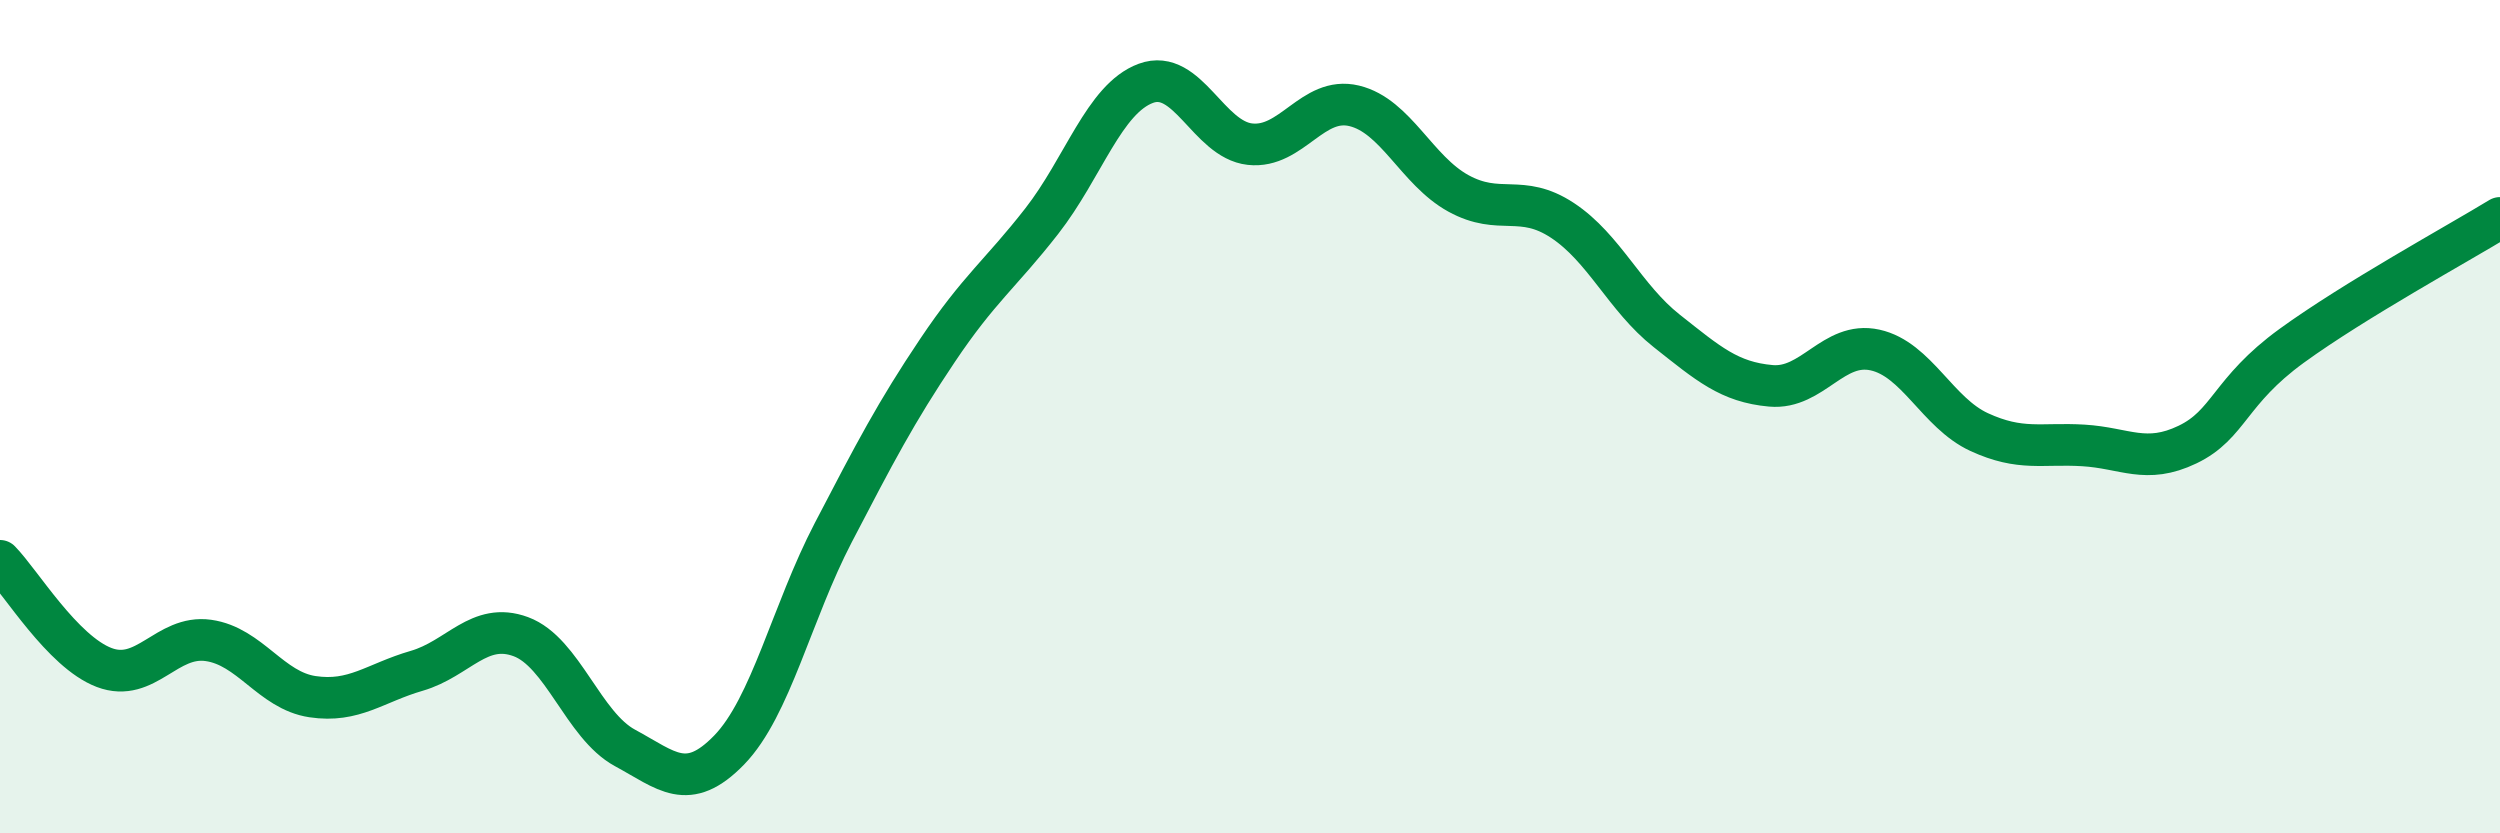
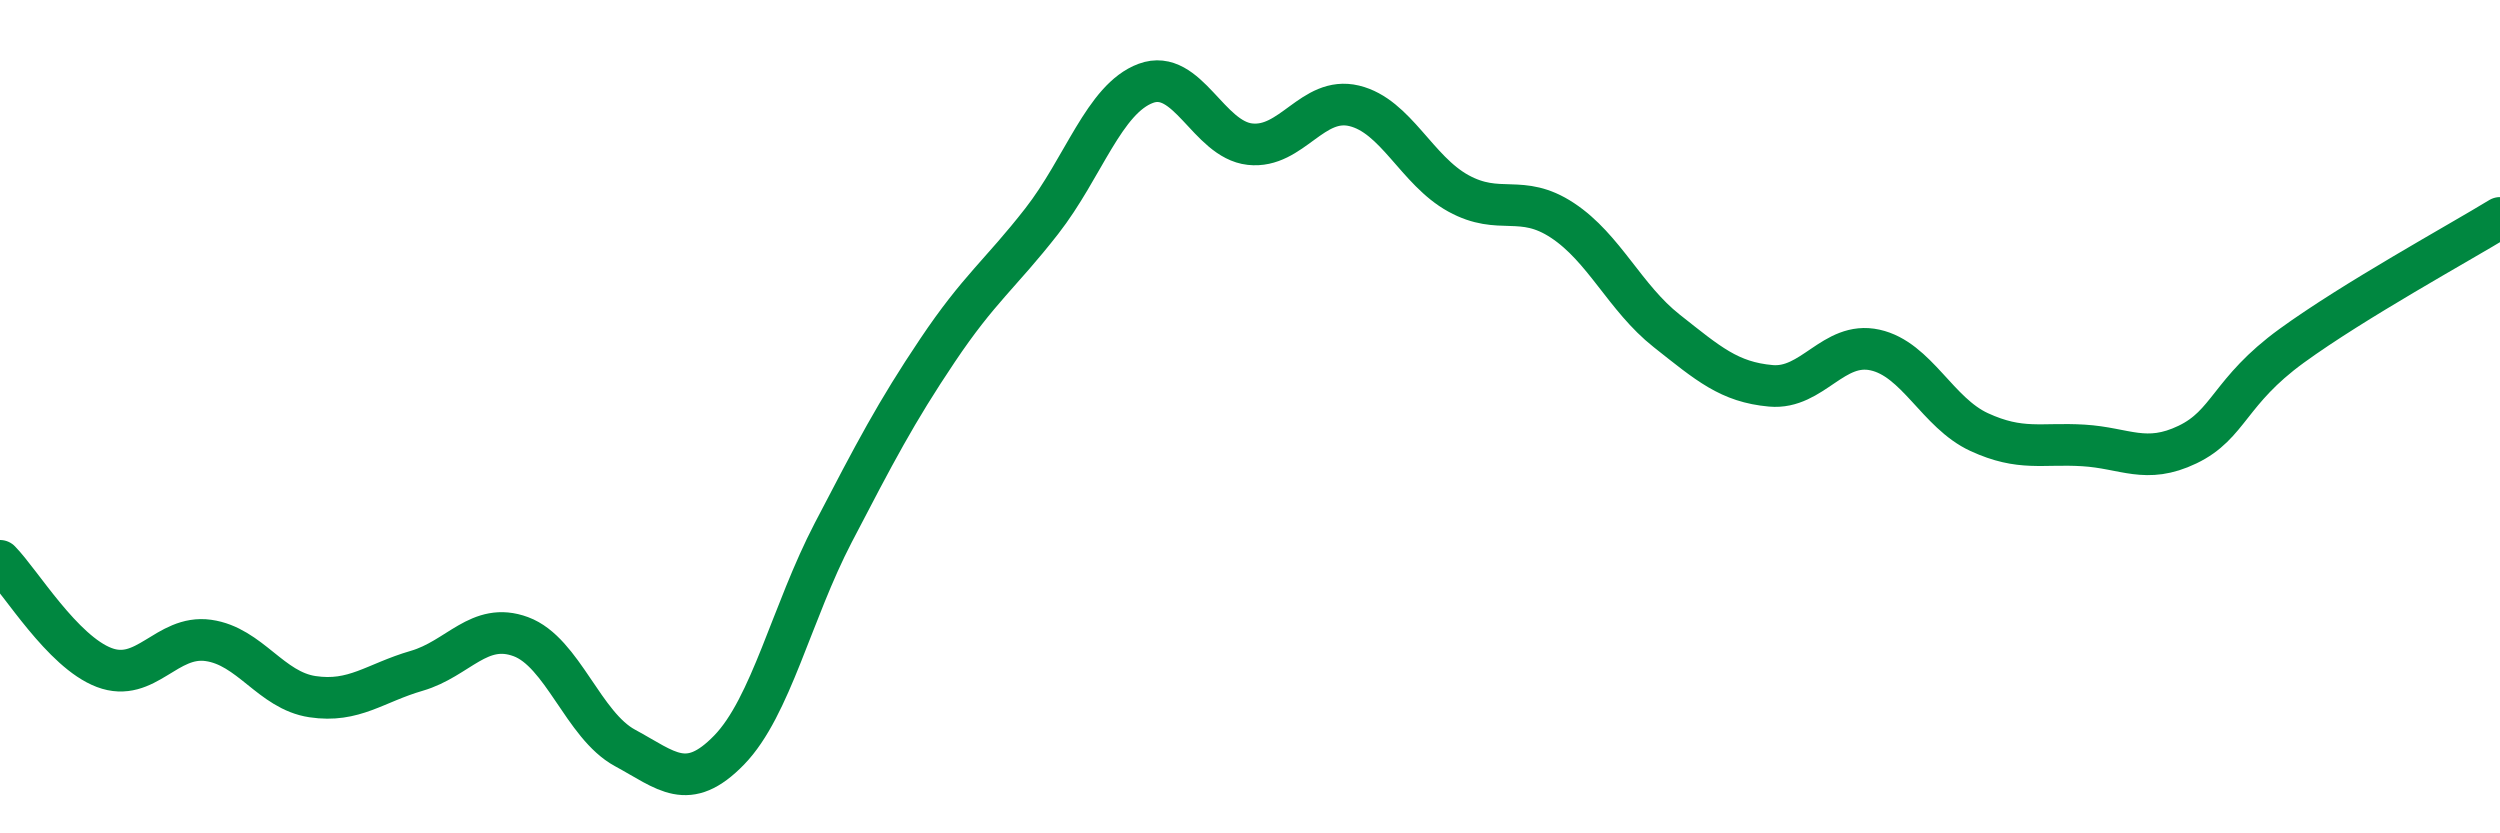
<svg xmlns="http://www.w3.org/2000/svg" width="60" height="20" viewBox="0 0 60 20">
-   <path d="M 0,13.46 C 0.5,13.97 1.5,15.64 2.5,16.02 C 3.5,16.4 4,15.23 5,15.37 C 6,15.51 6.5,16.57 7.5,16.72 C 8.5,16.87 9,16.39 10,16.1 C 11,15.81 11.5,14.91 12.5,15.28 C 13.5,15.65 14,17.41 15,17.95 C 16,18.49 16.5,19.03 17.5,18 C 18.5,16.97 19,14.7 20,12.78 C 21,10.86 21.5,9.9 22.5,8.41 C 23.5,6.92 24,6.59 25,5.31 C 26,4.03 26.5,2.37 27.5,2 C 28.5,1.63 29,3.35 30,3.46 C 31,3.57 31.5,2.3 32.5,2.54 C 33.5,2.78 34,4.09 35,4.64 C 36,5.19 36.5,4.63 37.5,5.29 C 38.5,5.95 39,7.15 40,7.94 C 41,8.73 41.5,9.17 42.5,9.26 C 43.5,9.35 44,8.18 45,8.4 C 46,8.62 46.5,9.91 47.5,10.37 C 48.5,10.83 49,10.63 50,10.69 C 51,10.75 51.5,11.15 52.5,10.67 C 53.5,10.19 53.5,9.39 55,8.3 C 56.5,7.21 59,5.84 60,5.23L60 20L0 20Z" fill="#008740" opacity="0.1" stroke-linecap="round" stroke-linejoin="round" />
  <path d="M 0,13.46 C 0.5,13.97 1.5,15.64 2.5,16.02 C 3.5,16.4 4,15.23 5,15.37 C 6,15.51 6.5,16.57 7.5,16.72 C 8.5,16.87 9,16.39 10,16.1 C 11,15.81 11.5,14.91 12.5,15.28 C 13.5,15.65 14,17.41 15,17.95 C 16,18.49 16.5,19.03 17.5,18 C 18.5,16.97 19,14.7 20,12.78 C 21,10.86 21.5,9.9 22.5,8.41 C 23.5,6.92 24,6.59 25,5.31 C 26,4.03 26.5,2.37 27.5,2 C 28.5,1.63 29,3.35 30,3.46 C 31,3.57 31.5,2.3 32.5,2.54 C 33.5,2.78 34,4.09 35,4.64 C 36,5.19 36.5,4.63 37.5,5.29 C 38.5,5.95 39,7.15 40,7.94 C 41,8.73 41.5,9.17 42.5,9.26 C 43.5,9.35 44,8.18 45,8.4 C 46,8.62 46.5,9.91 47.5,10.37 C 48.5,10.83 49,10.63 50,10.69 C 51,10.75 51.5,11.15 52.5,10.67 C 53.5,10.19 53.5,9.39 55,8.3 C 56.5,7.21 59,5.84 60,5.23" stroke="#008740" stroke-width="1" fill="none" stroke-linecap="round" stroke-linejoin="round" />
</svg>